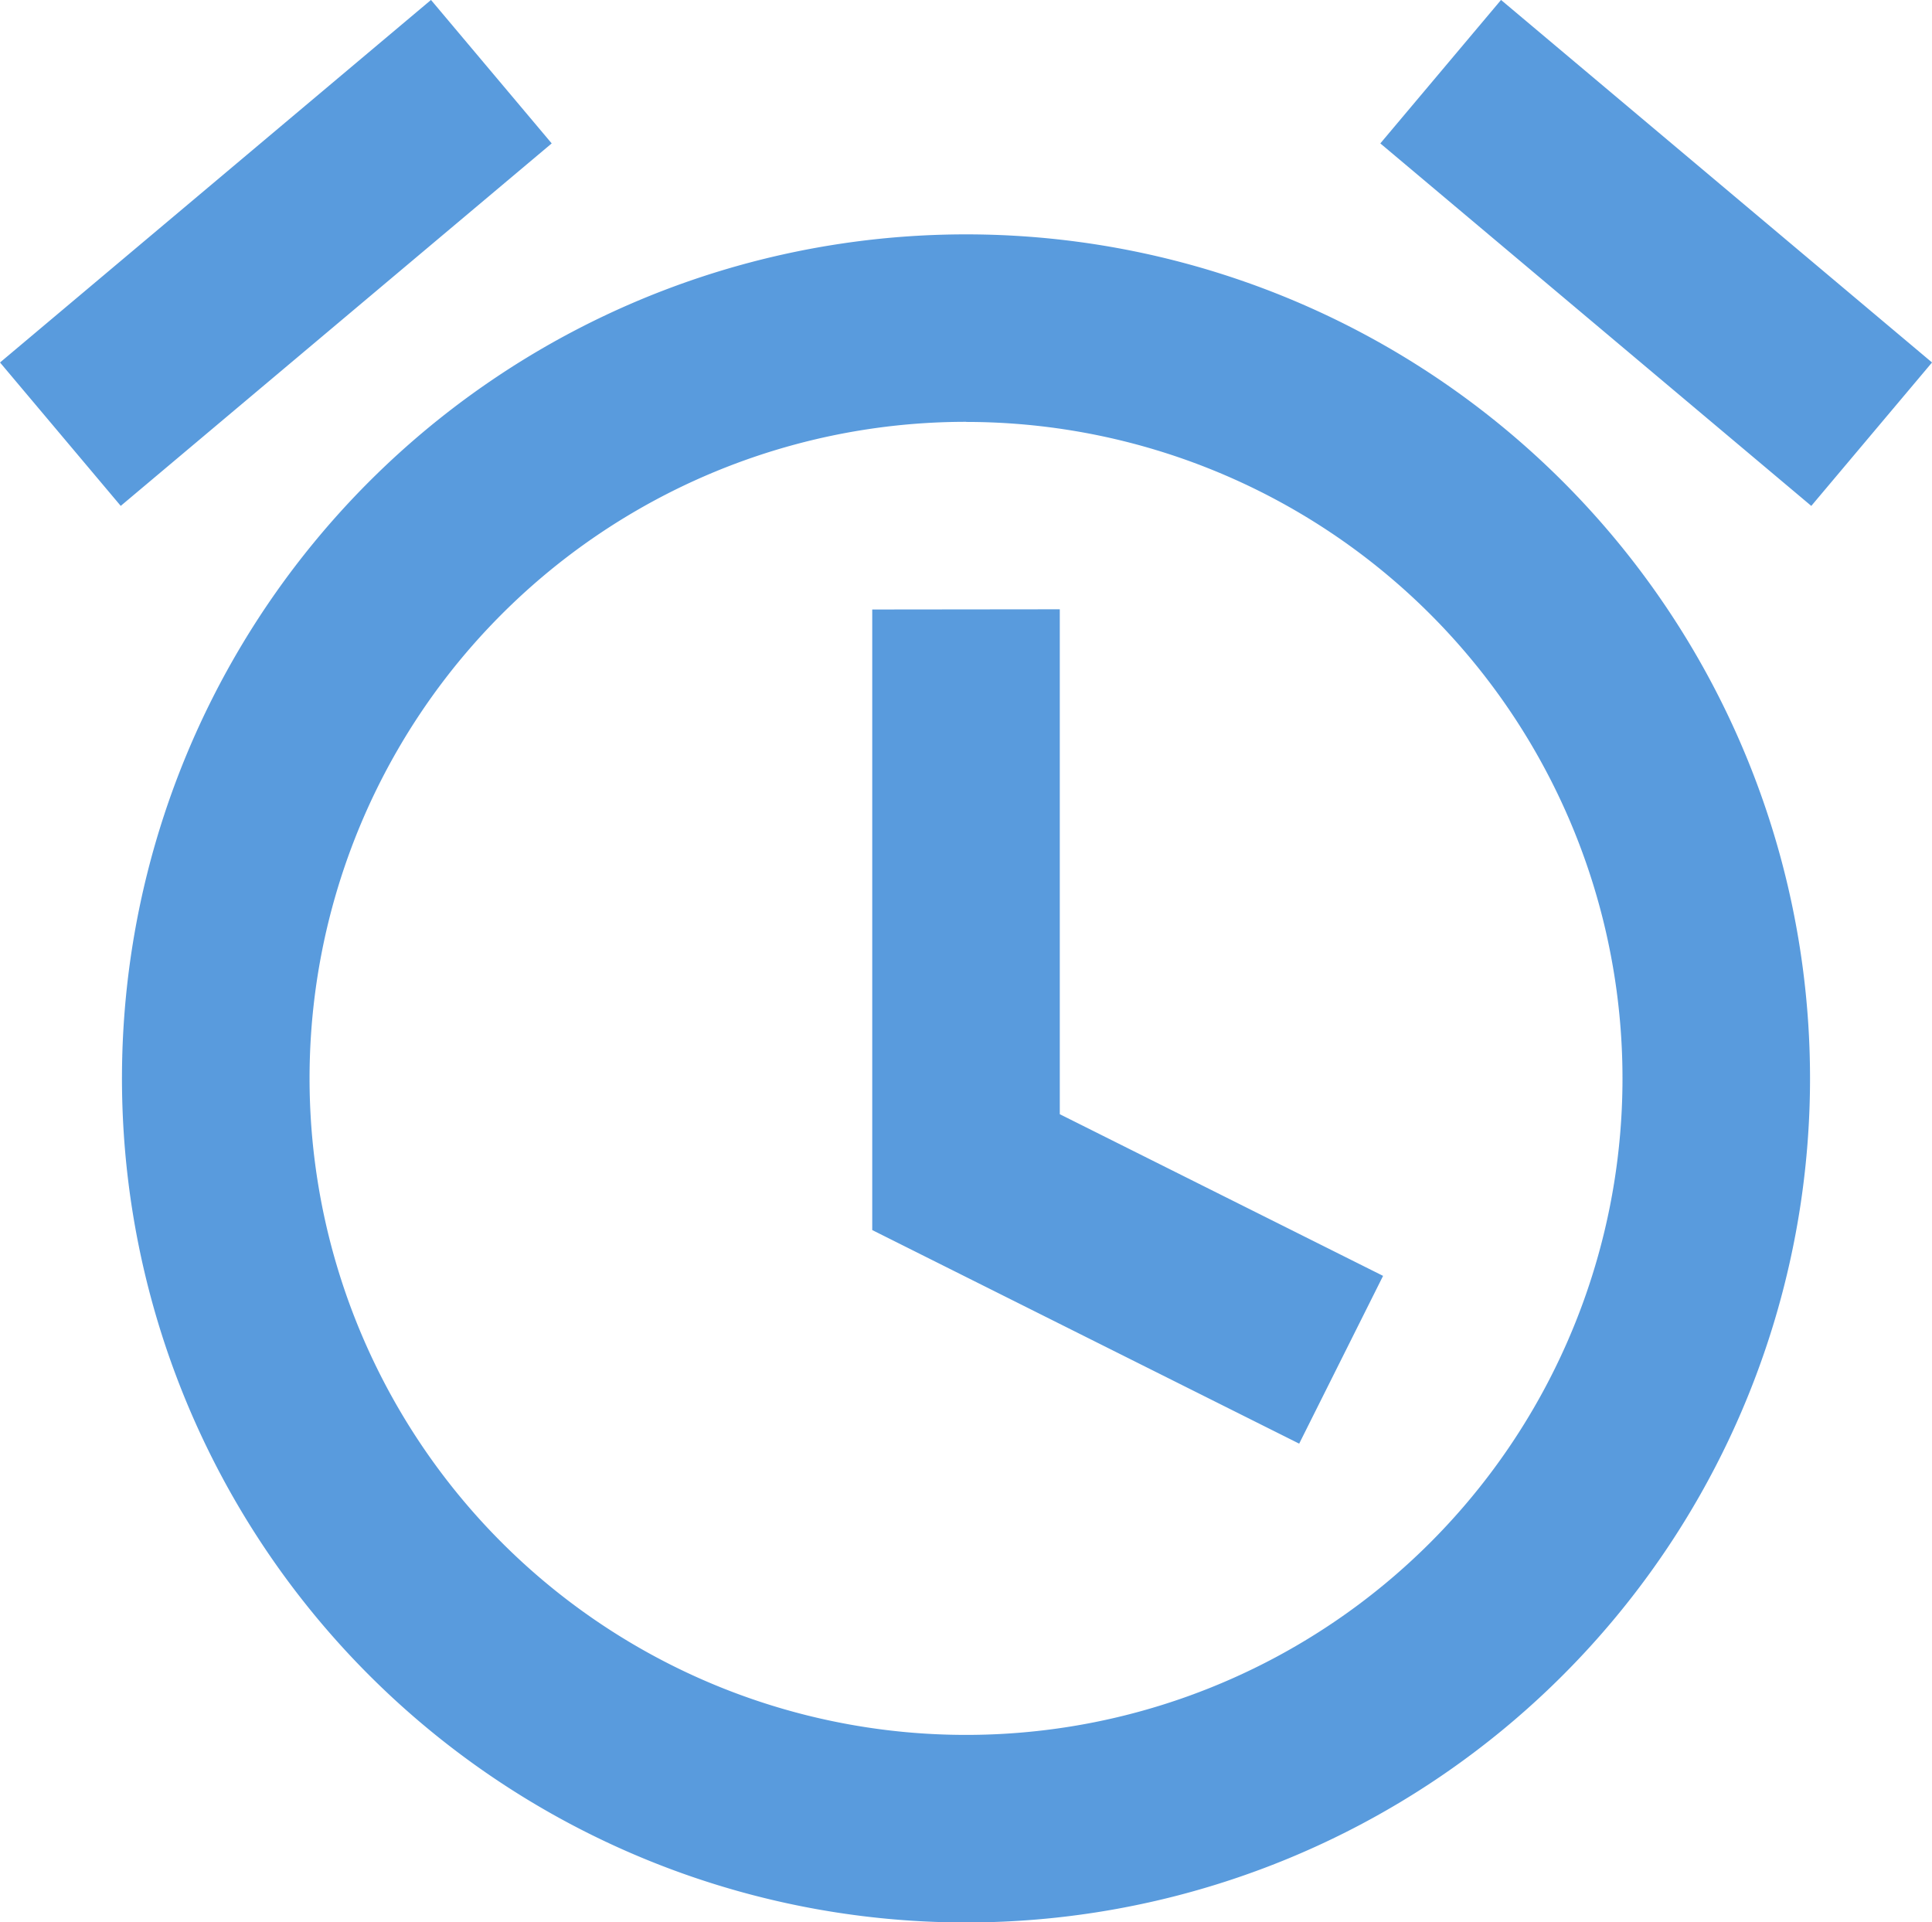
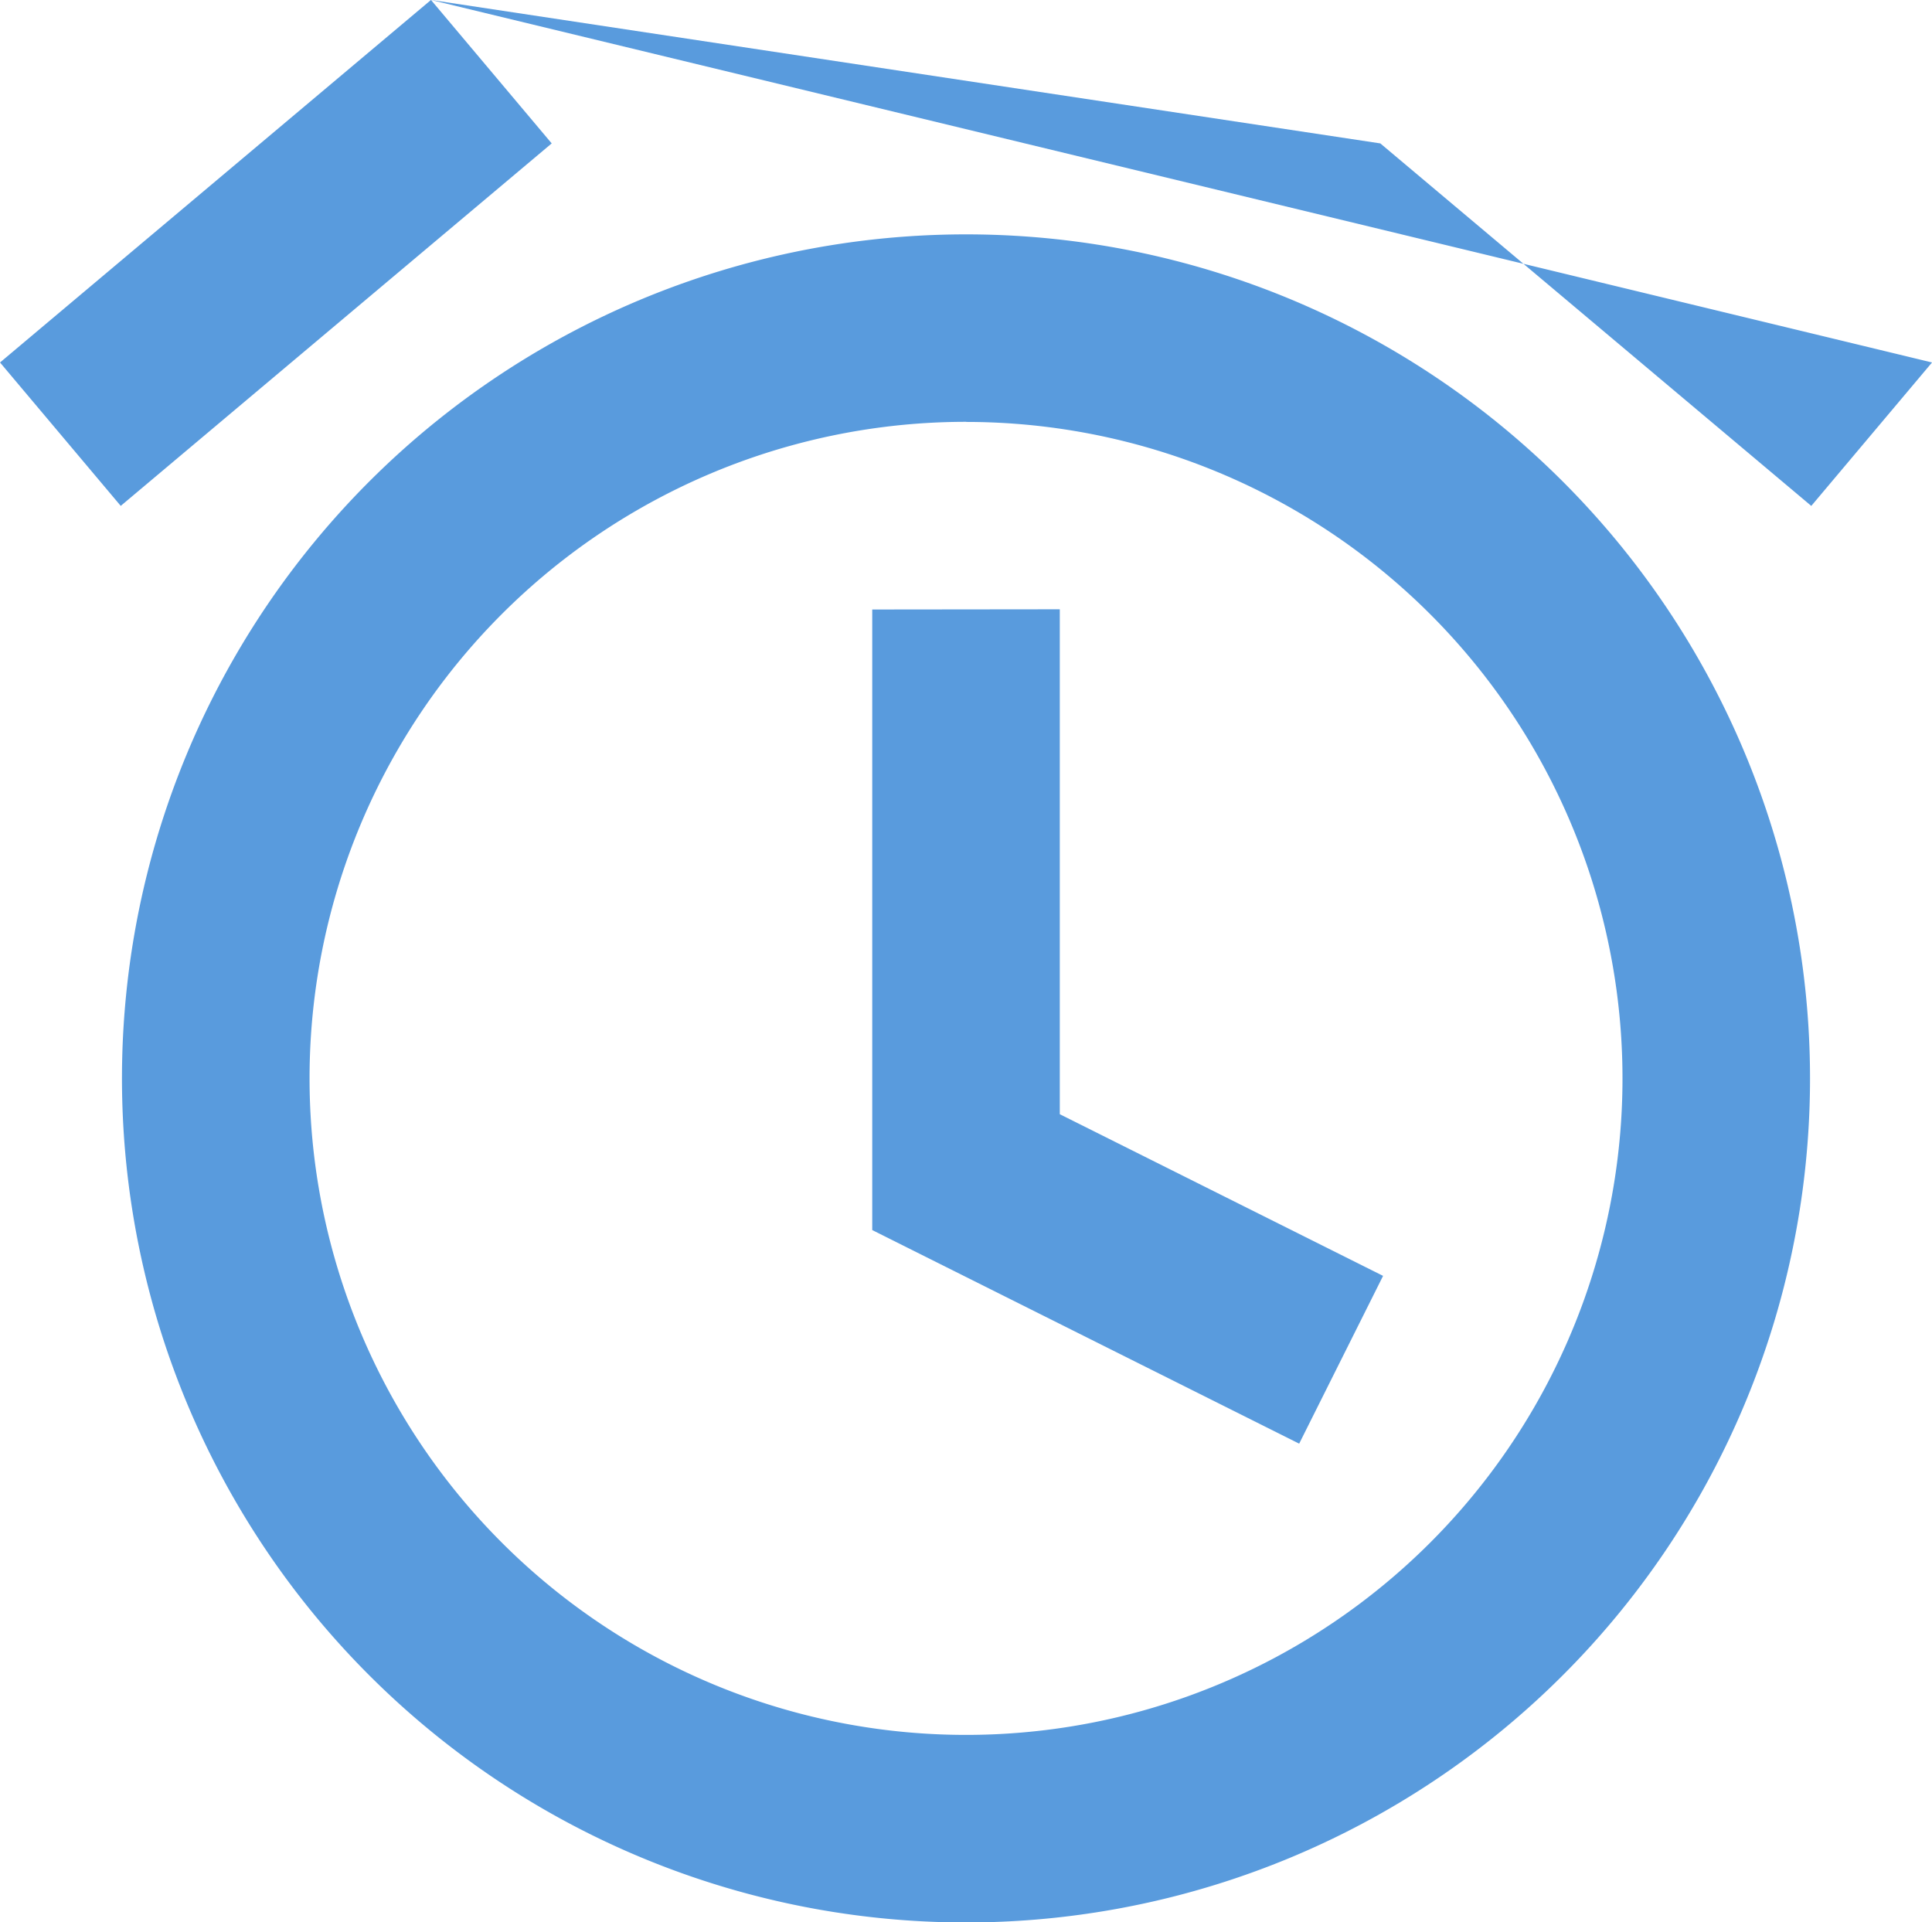
<svg xmlns="http://www.w3.org/2000/svg" width="75" height="74.623" viewBox="0 0 75 74.623">
-   <path d="M18.43,1.5,1.7,15.573l4.686,5.567L23.116,7.069Zm41.539,0L55.283,7.069,72.013,21.141,76.7,15.573ZM39.2,10.6A32.765,32.765,0,1,0,71.964,43.361,32.762,32.762,0,0,0,39.2,10.6Zm0,7.281A25.484,25.484,0,1,1,13.716,43.361,25.483,25.483,0,0,1,39.2,17.877Zm-3.641,7.281v24.09l16.574,8.291,3.257-6.513L42.84,44.754v-19.6Z" transform="translate(-1.699 -1.502)" fill="#06c" opacity="0.649" />
+   <path d="M18.43,1.5,1.7,15.573l4.686,5.567L23.116,7.069ZL55.283,7.069,72.013,21.141,76.7,15.573ZM39.2,10.6A32.765,32.765,0,1,0,71.964,43.361,32.762,32.762,0,0,0,39.2,10.6Zm0,7.281A25.484,25.484,0,1,1,13.716,43.361,25.483,25.483,0,0,1,39.2,17.877Zm-3.641,7.281v24.09l16.574,8.291,3.257-6.513L42.84,44.754v-19.6Z" transform="translate(-1.699 -1.502)" fill="#06c" opacity="0.649" />
</svg>